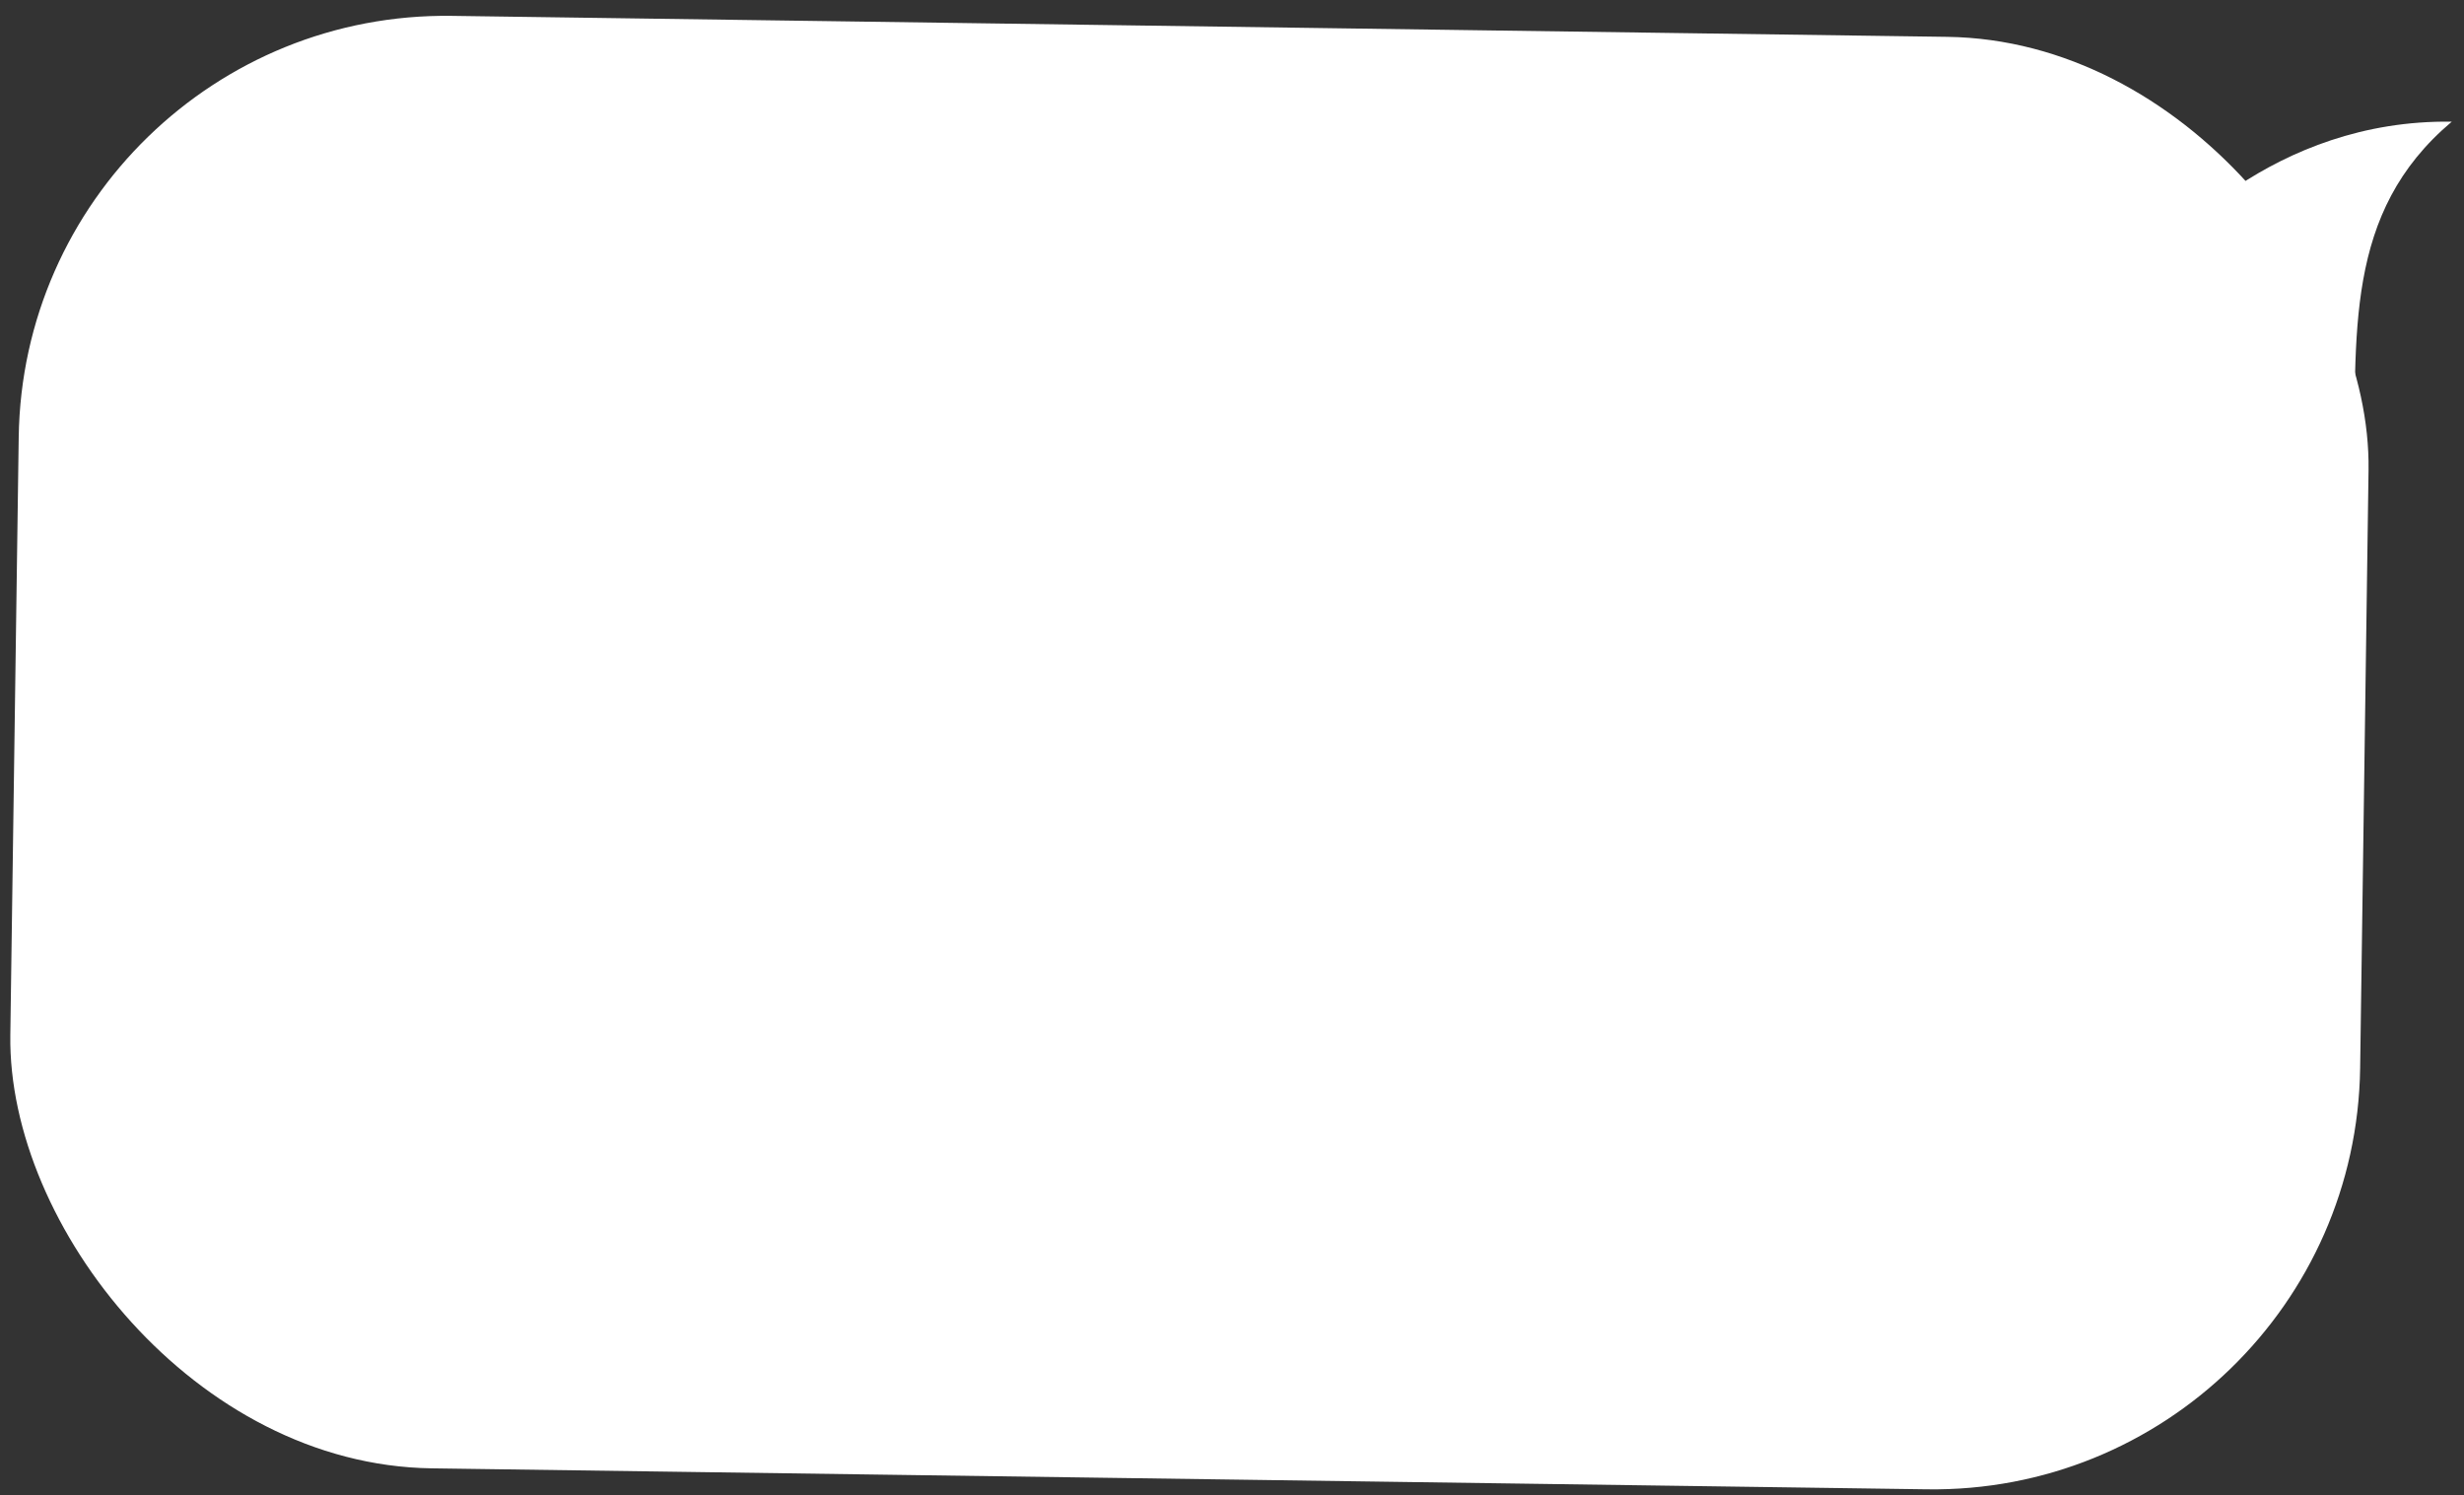
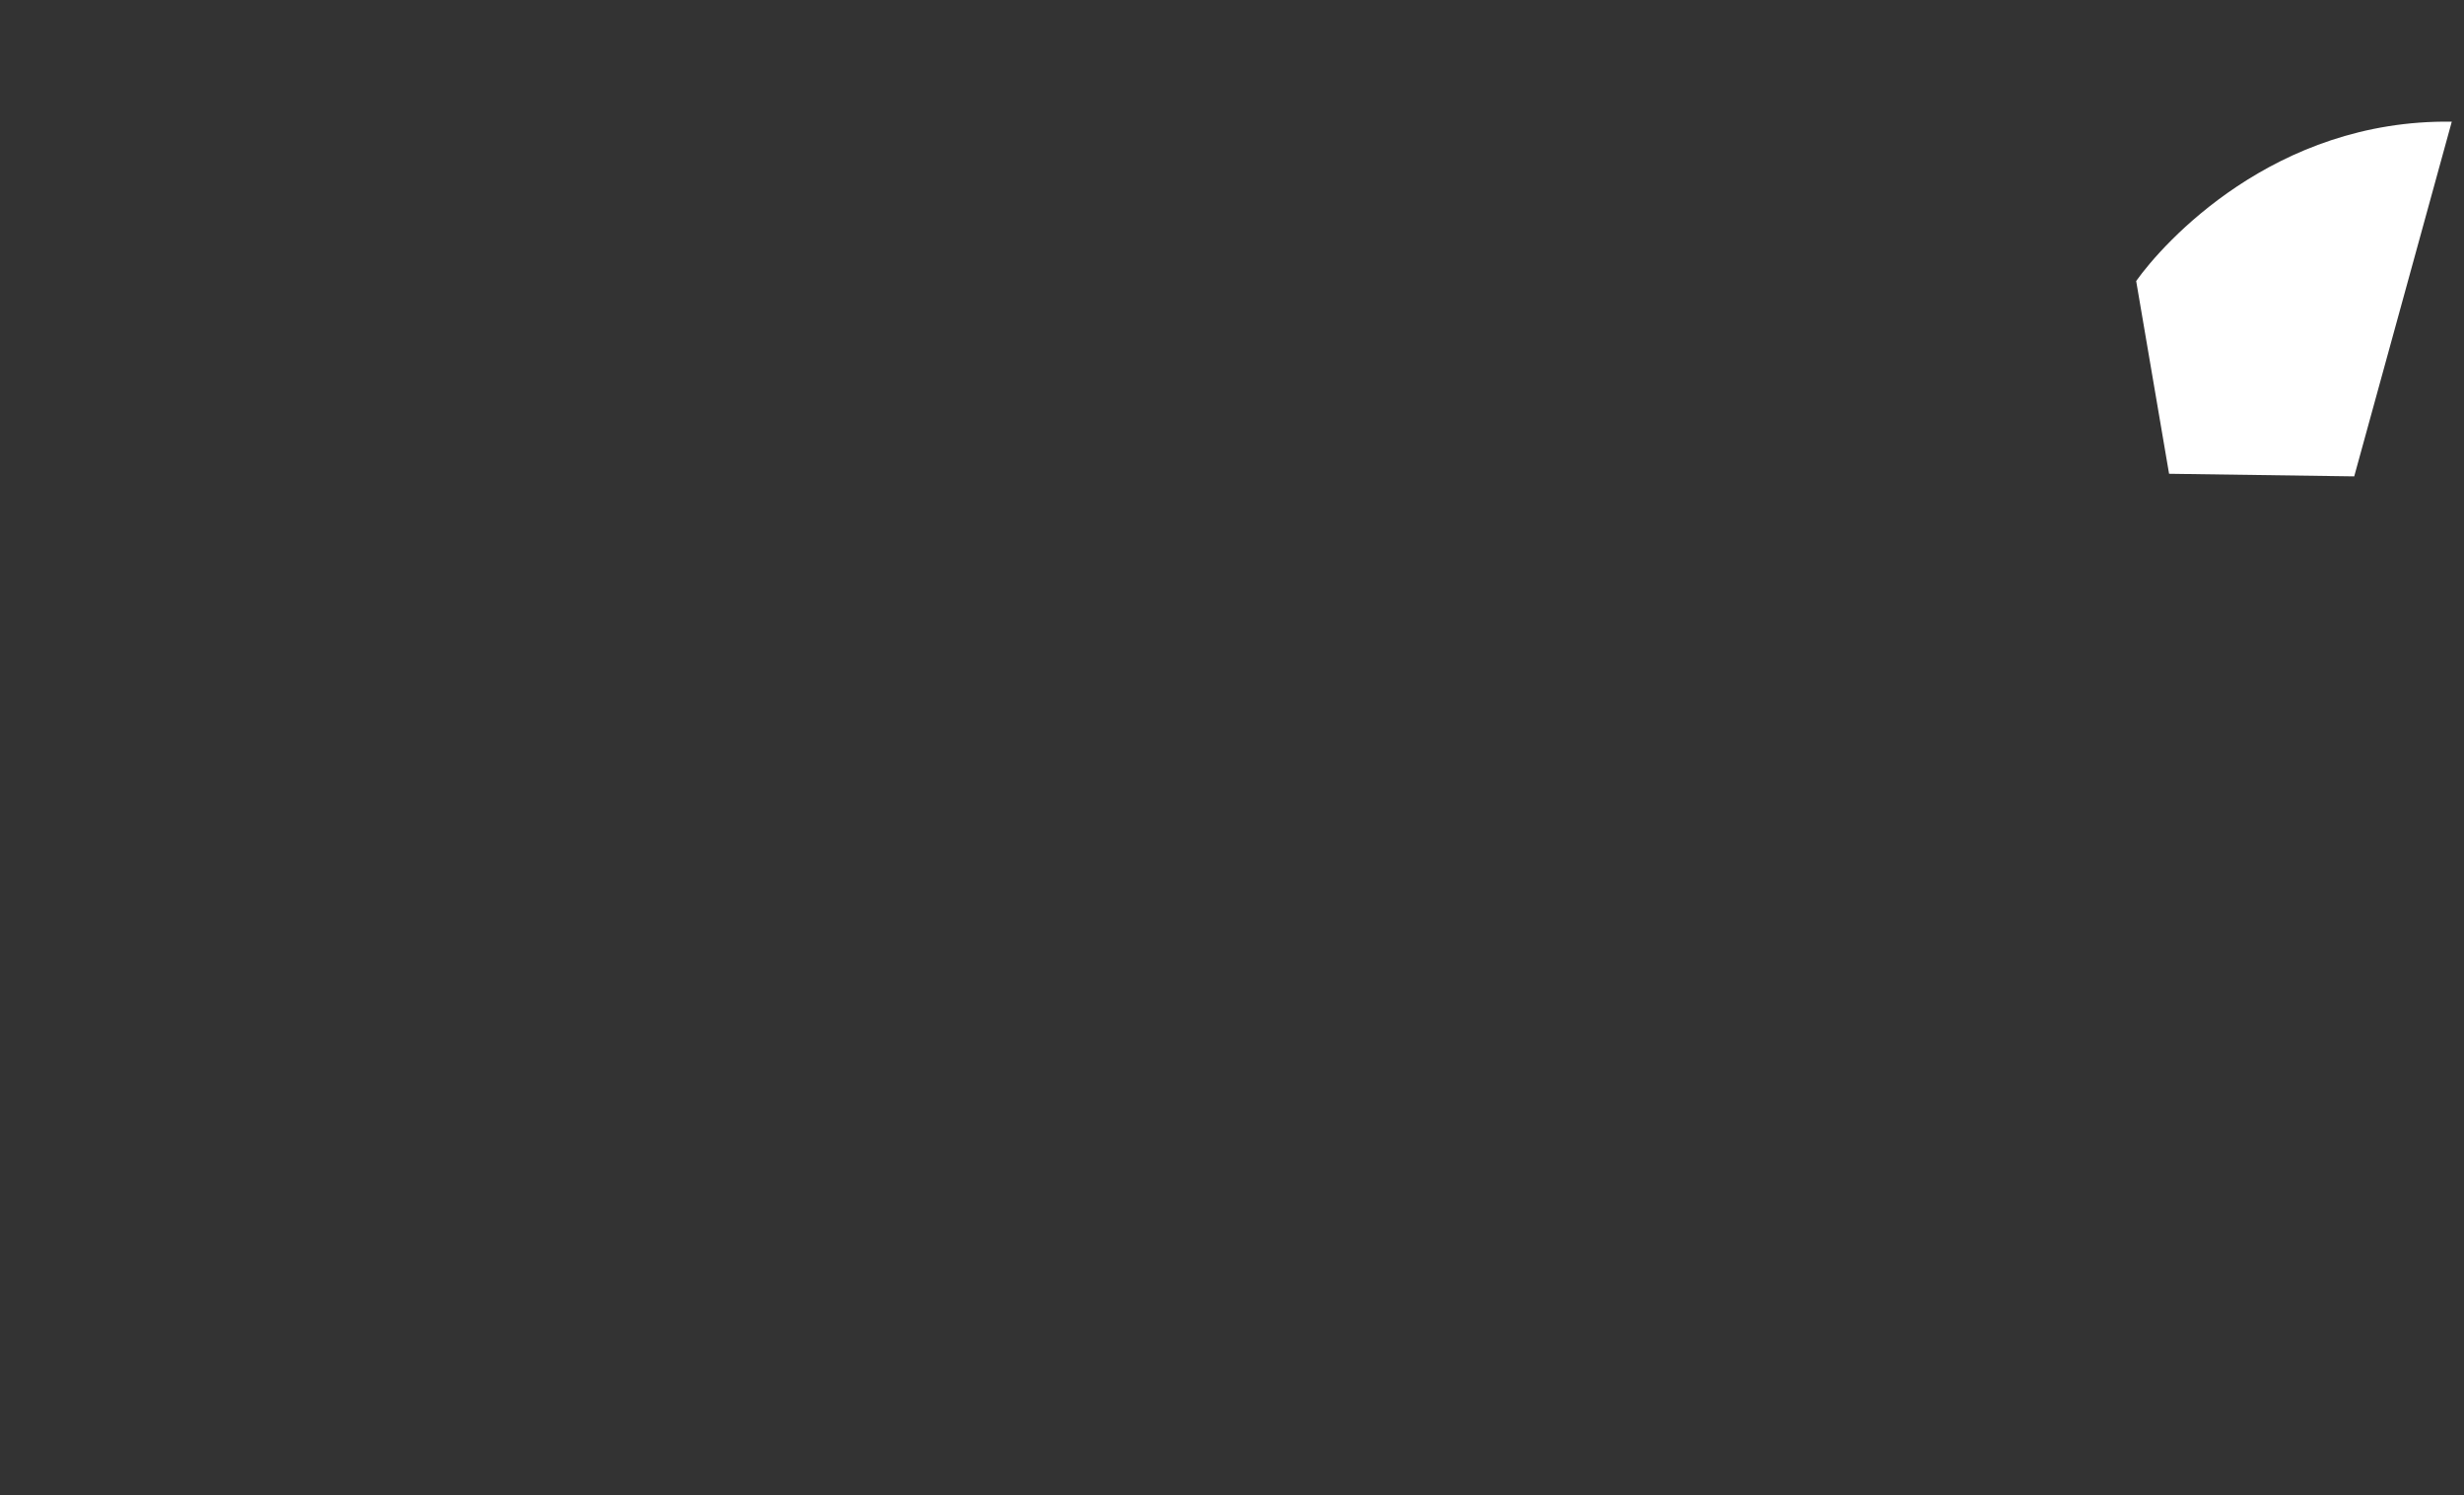
<svg xmlns="http://www.w3.org/2000/svg" width="173" height="105" viewBox="0 0 173 105" fill="none">
  <rect x="0" y="0" width="173" height="105" fill="#333333" stroke="none" />
-   <rect x="1.735" y="0.693" width="165" height="102" rx="30" transform="rotate(0.804 1.735 0.693)" fill="white" />
-   <path d="M172.142 8.544C159.643 8.368 151.853 17.093 149.983 19.734L152.293 33.268L165.292 33.45C165.432 23.451 164.551 14.938 172.142 8.544Z" fill="white" />
+   <path d="M172.142 8.544C159.643 8.368 151.853 17.093 149.983 19.734L152.293 33.268L165.292 33.45Z" fill="white" />
</svg>